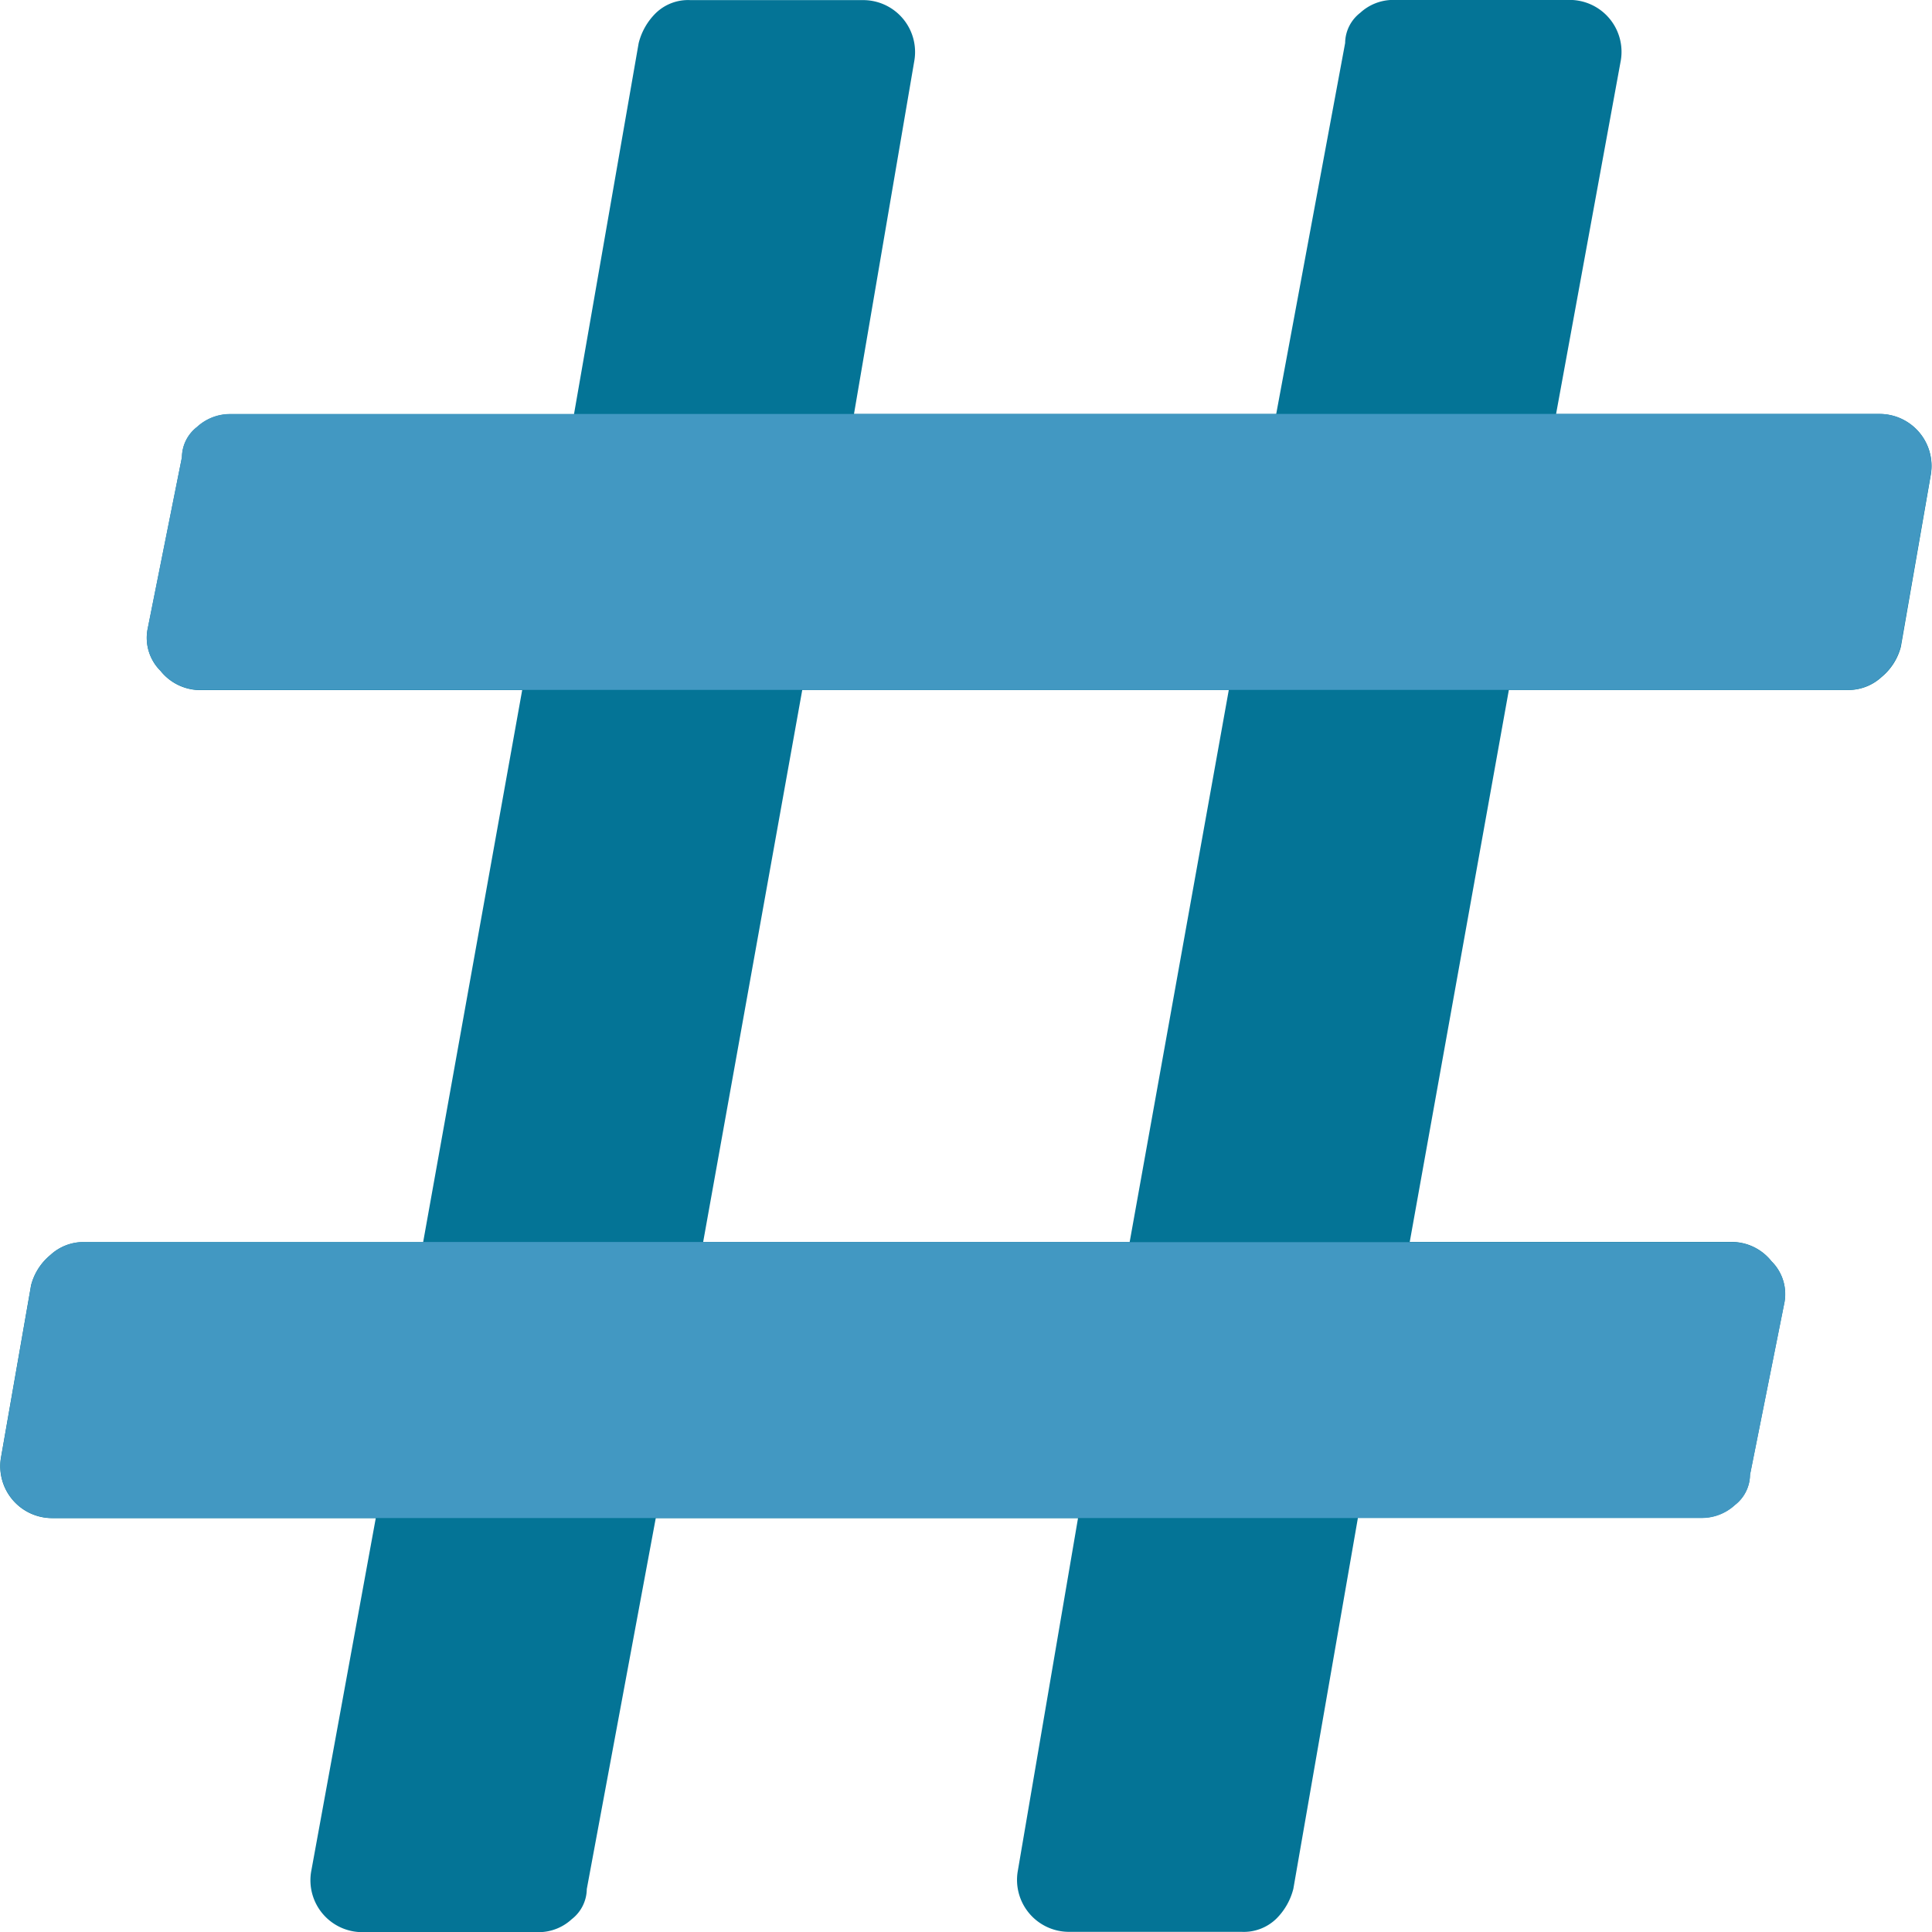
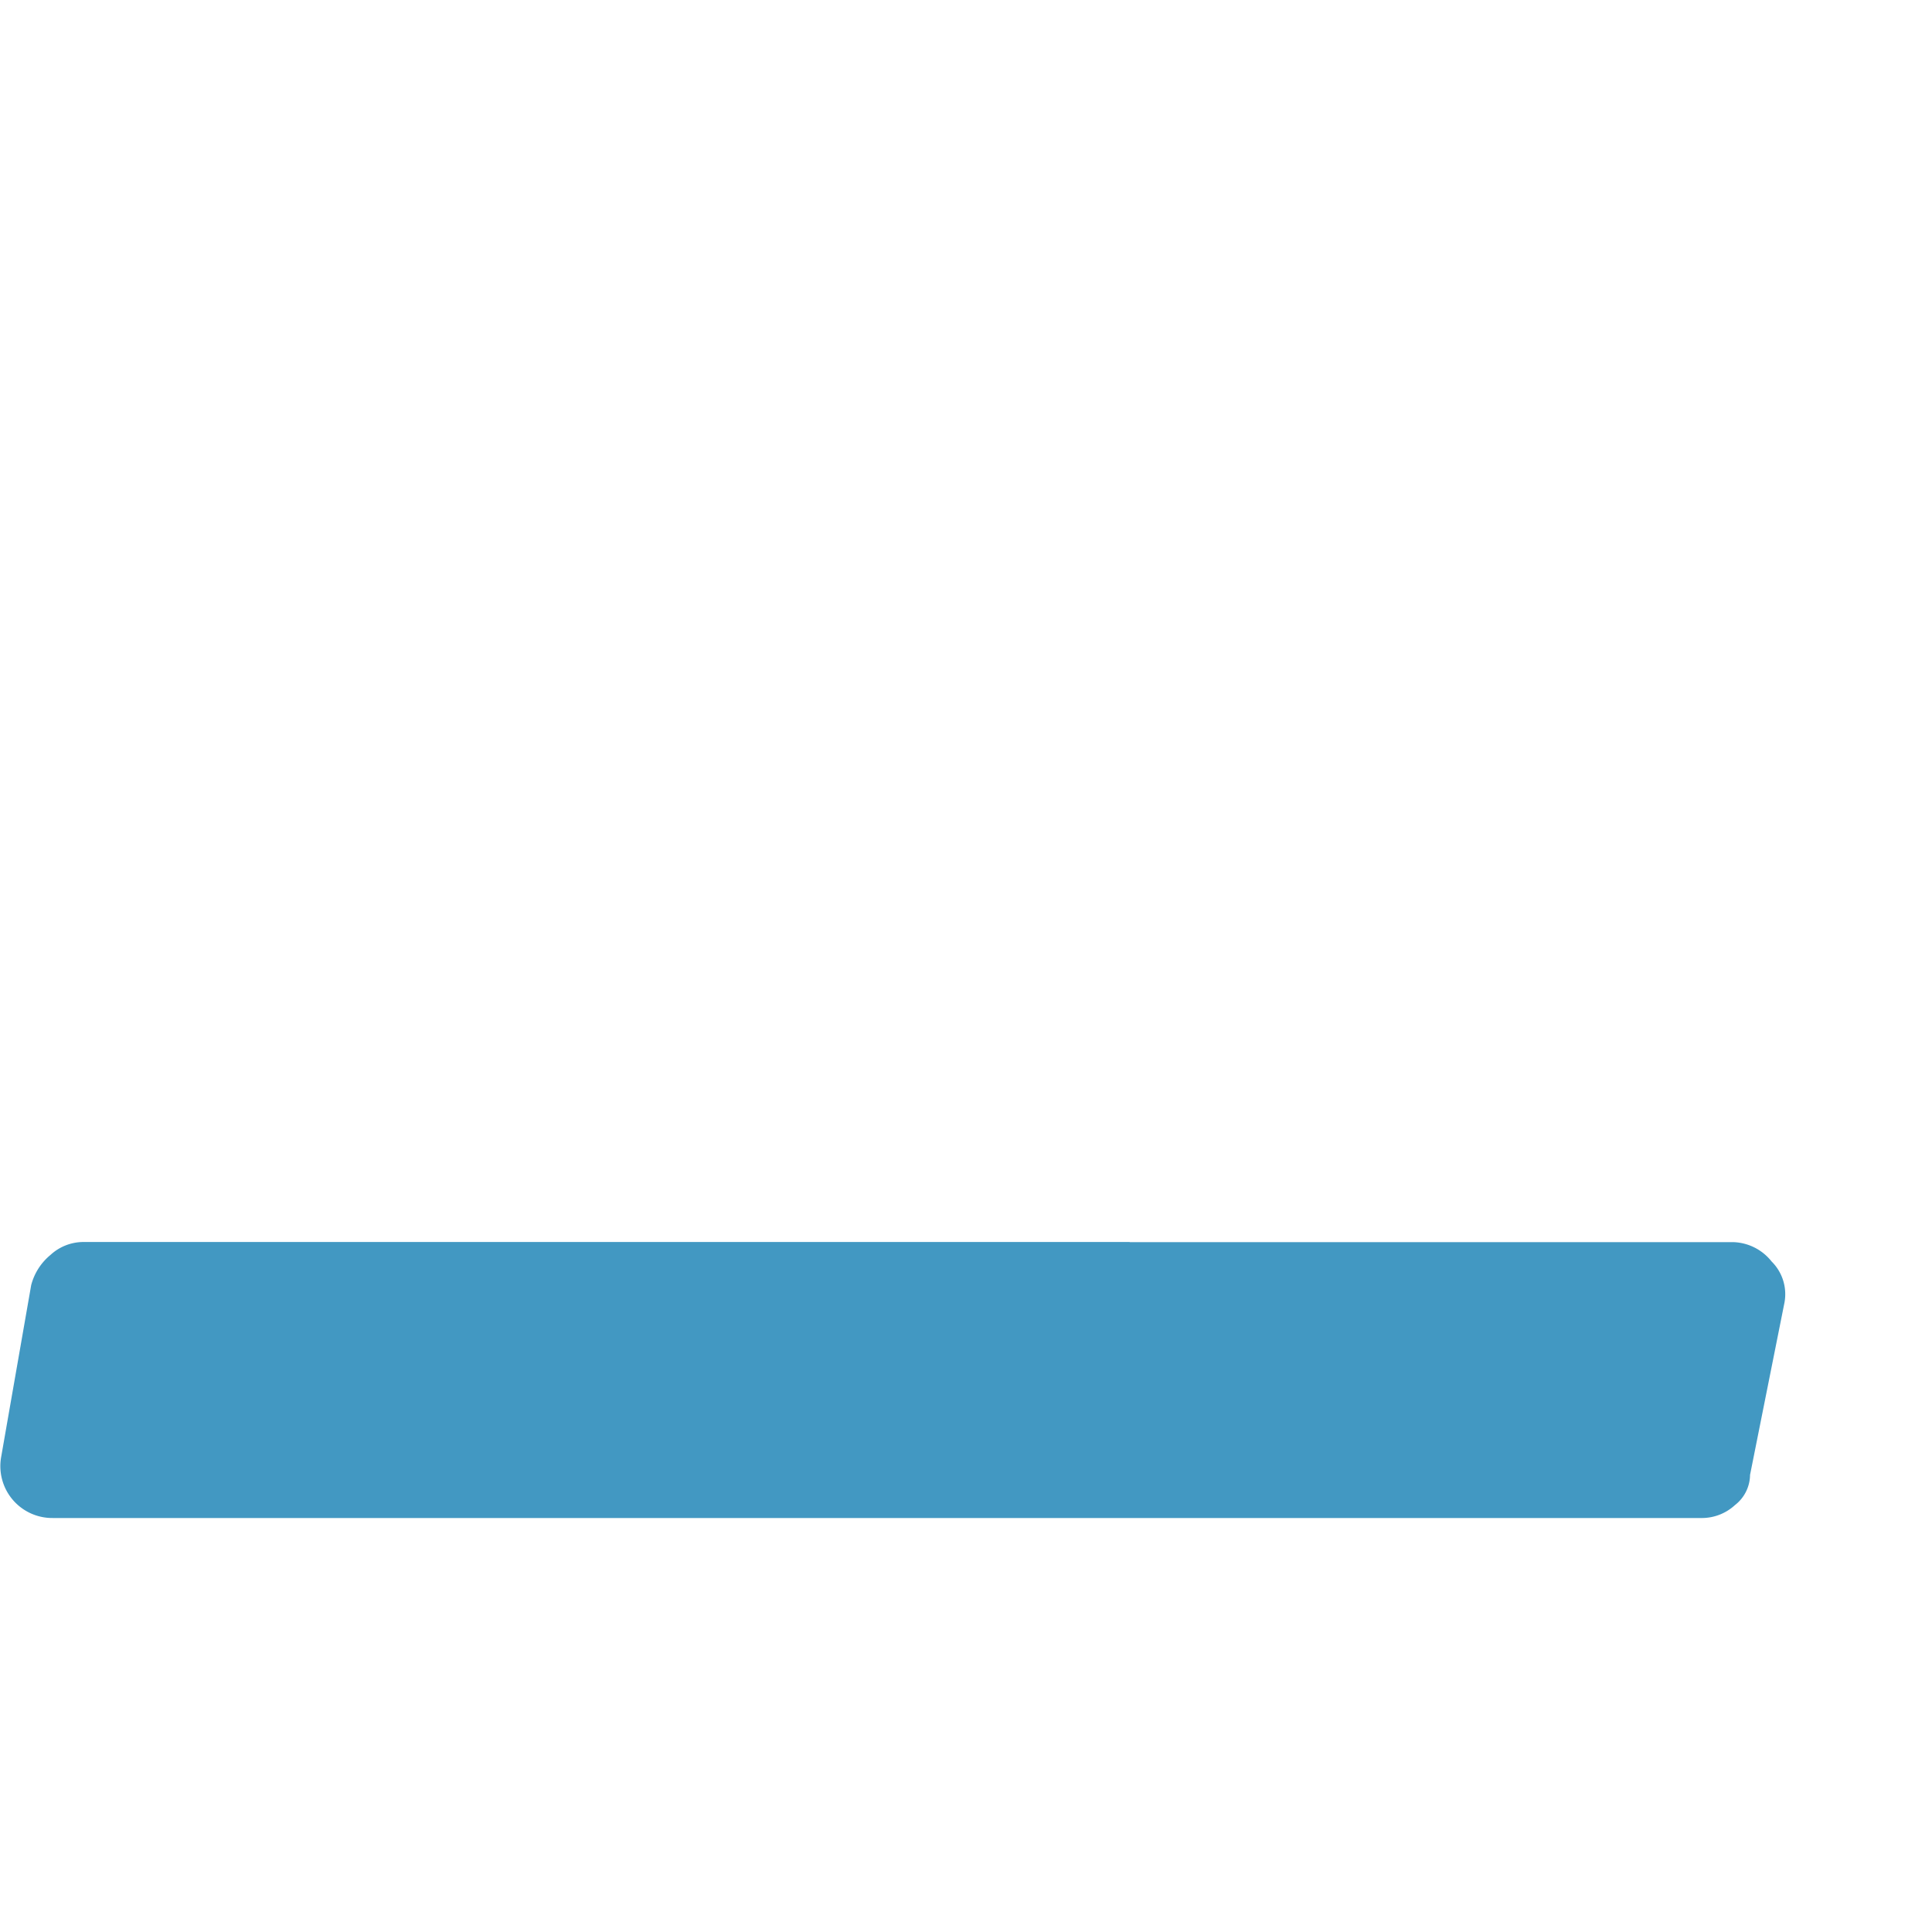
<svg xmlns="http://www.w3.org/2000/svg" width="50" height="50" viewBox="0 0 50 50">
  <g transform="translate(-4.829 -4.059)">
    <g transform="translate(4.829 4.059)">
-       <path d="M54.023,20.8a1.506,1.506,0,0,1-.5.782,1.265,1.265,0,0,1-.836.334H43.878L41.313,36.2h8.362a1.316,1.316,0,0,1,1,.5,1.192,1.192,0,0,1,.335,1.06l-.892,4.465a1,1,0,0,1-.39.78,1.264,1.264,0,0,1-.836.335h-8.92l-1.671,9.6a1.661,1.661,0,0,1-.446.78,1.209,1.209,0,0,1-.893.335H32.5A1.345,1.345,0,0,1,31.166,52.5l1.562-9.152H21.8l-1.785,9.6a1,1,0,0,1-.39.78,1.261,1.261,0,0,1-.835.335H14.218A1.343,1.343,0,0,1,12.881,52.5l1.673-9.152H6.191a1.343,1.343,0,0,1-1.338-1.562l.78-4.465a1.5,1.5,0,0,1,.5-.782,1.259,1.259,0,0,1,.835-.334H15.78l2.563-14.286H9.981a1.32,1.32,0,0,1-1-.5,1.2,1.2,0,0,1-.335-1.06l.892-4.465a1,1,0,0,1,.39-.782,1.262,1.262,0,0,1,.836-.334h8.92l1.673-9.6a1.649,1.649,0,0,1,.446-.782,1.2,1.2,0,0,1,.892-.334h4.46a1.343,1.343,0,0,1,1.338,1.562L26.93,14.773H37.857l1.784-9.6a1,1,0,0,1,.39-.782,1.262,1.262,0,0,1,.836-.334h4.571a1.343,1.343,0,0,1,1.338,1.562L45.1,14.773h8.362A1.345,1.345,0,0,1,54.8,16.336ZM34.065,36.2,36.63,21.916H25.591L23.027,36.2Z" transform="translate(-4.829 -4.059)" fill="#047496" />
-     </g>
+       </g>
    <g transform="translate(4.829 14.773)">
-       <path d="M37.007,12.365H9.913a1.262,1.262,0,0,0-.836.334,1,1,0,0,0-.39.782l-.892,4.465a1.2,1.2,0,0,0,.335,1.06,1.322,1.322,0,0,0,1,.5h42.7a1.265,1.265,0,0,0,.836-.334,1.511,1.511,0,0,0,.5-.782l.781-4.465a1.345,1.345,0,0,0-1.339-1.562H37.007Z" transform="translate(-3.979 -12.365)" fill="#4298c2" />
      <path d="M34.065,28.977H6.971a1.259,1.259,0,0,0-.835.334,1.5,1.5,0,0,0-.5.782l-.78,4.465a1.343,1.343,0,0,0,1.338,1.562h42.7a1.264,1.264,0,0,0,.836-.335,1,1,0,0,0,.39-.78l.892-4.465a1.192,1.192,0,0,0-.335-1.06,1.316,1.316,0,0,0-1-.5H34.065Z" transform="translate(-4.829 -7.548)" fill="#4298c2" />
    </g>
  </g>
</svg>